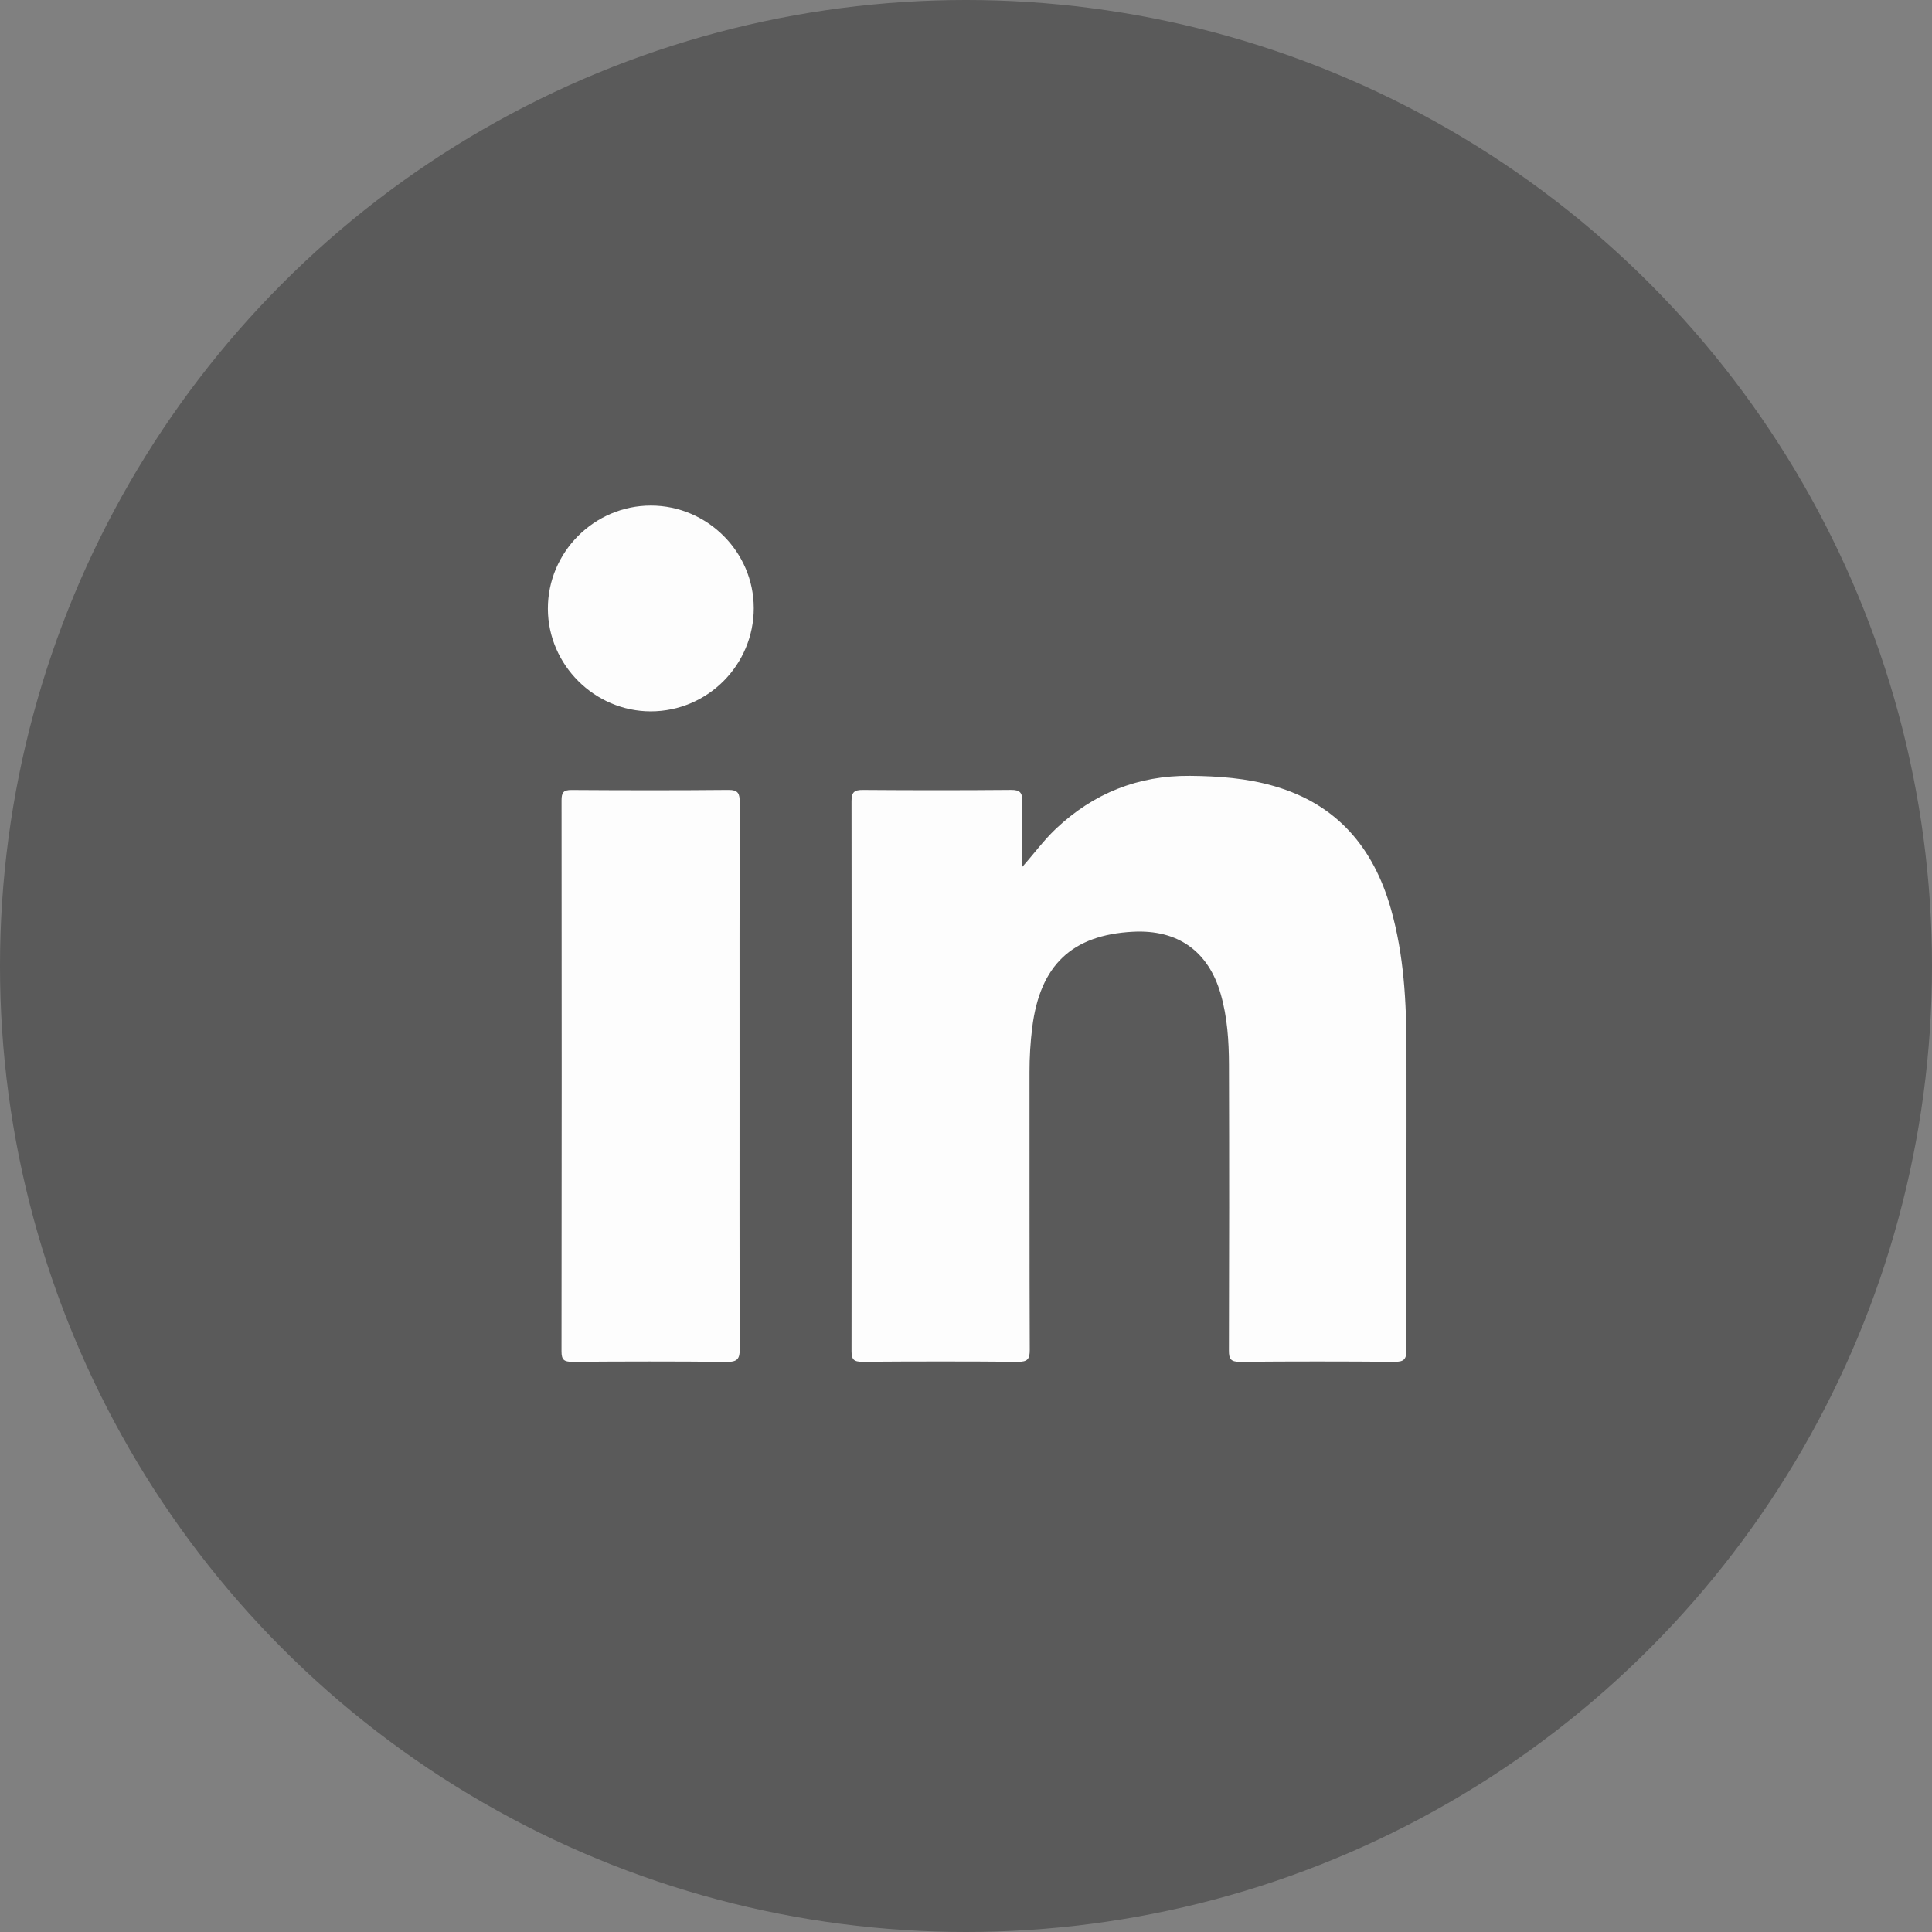
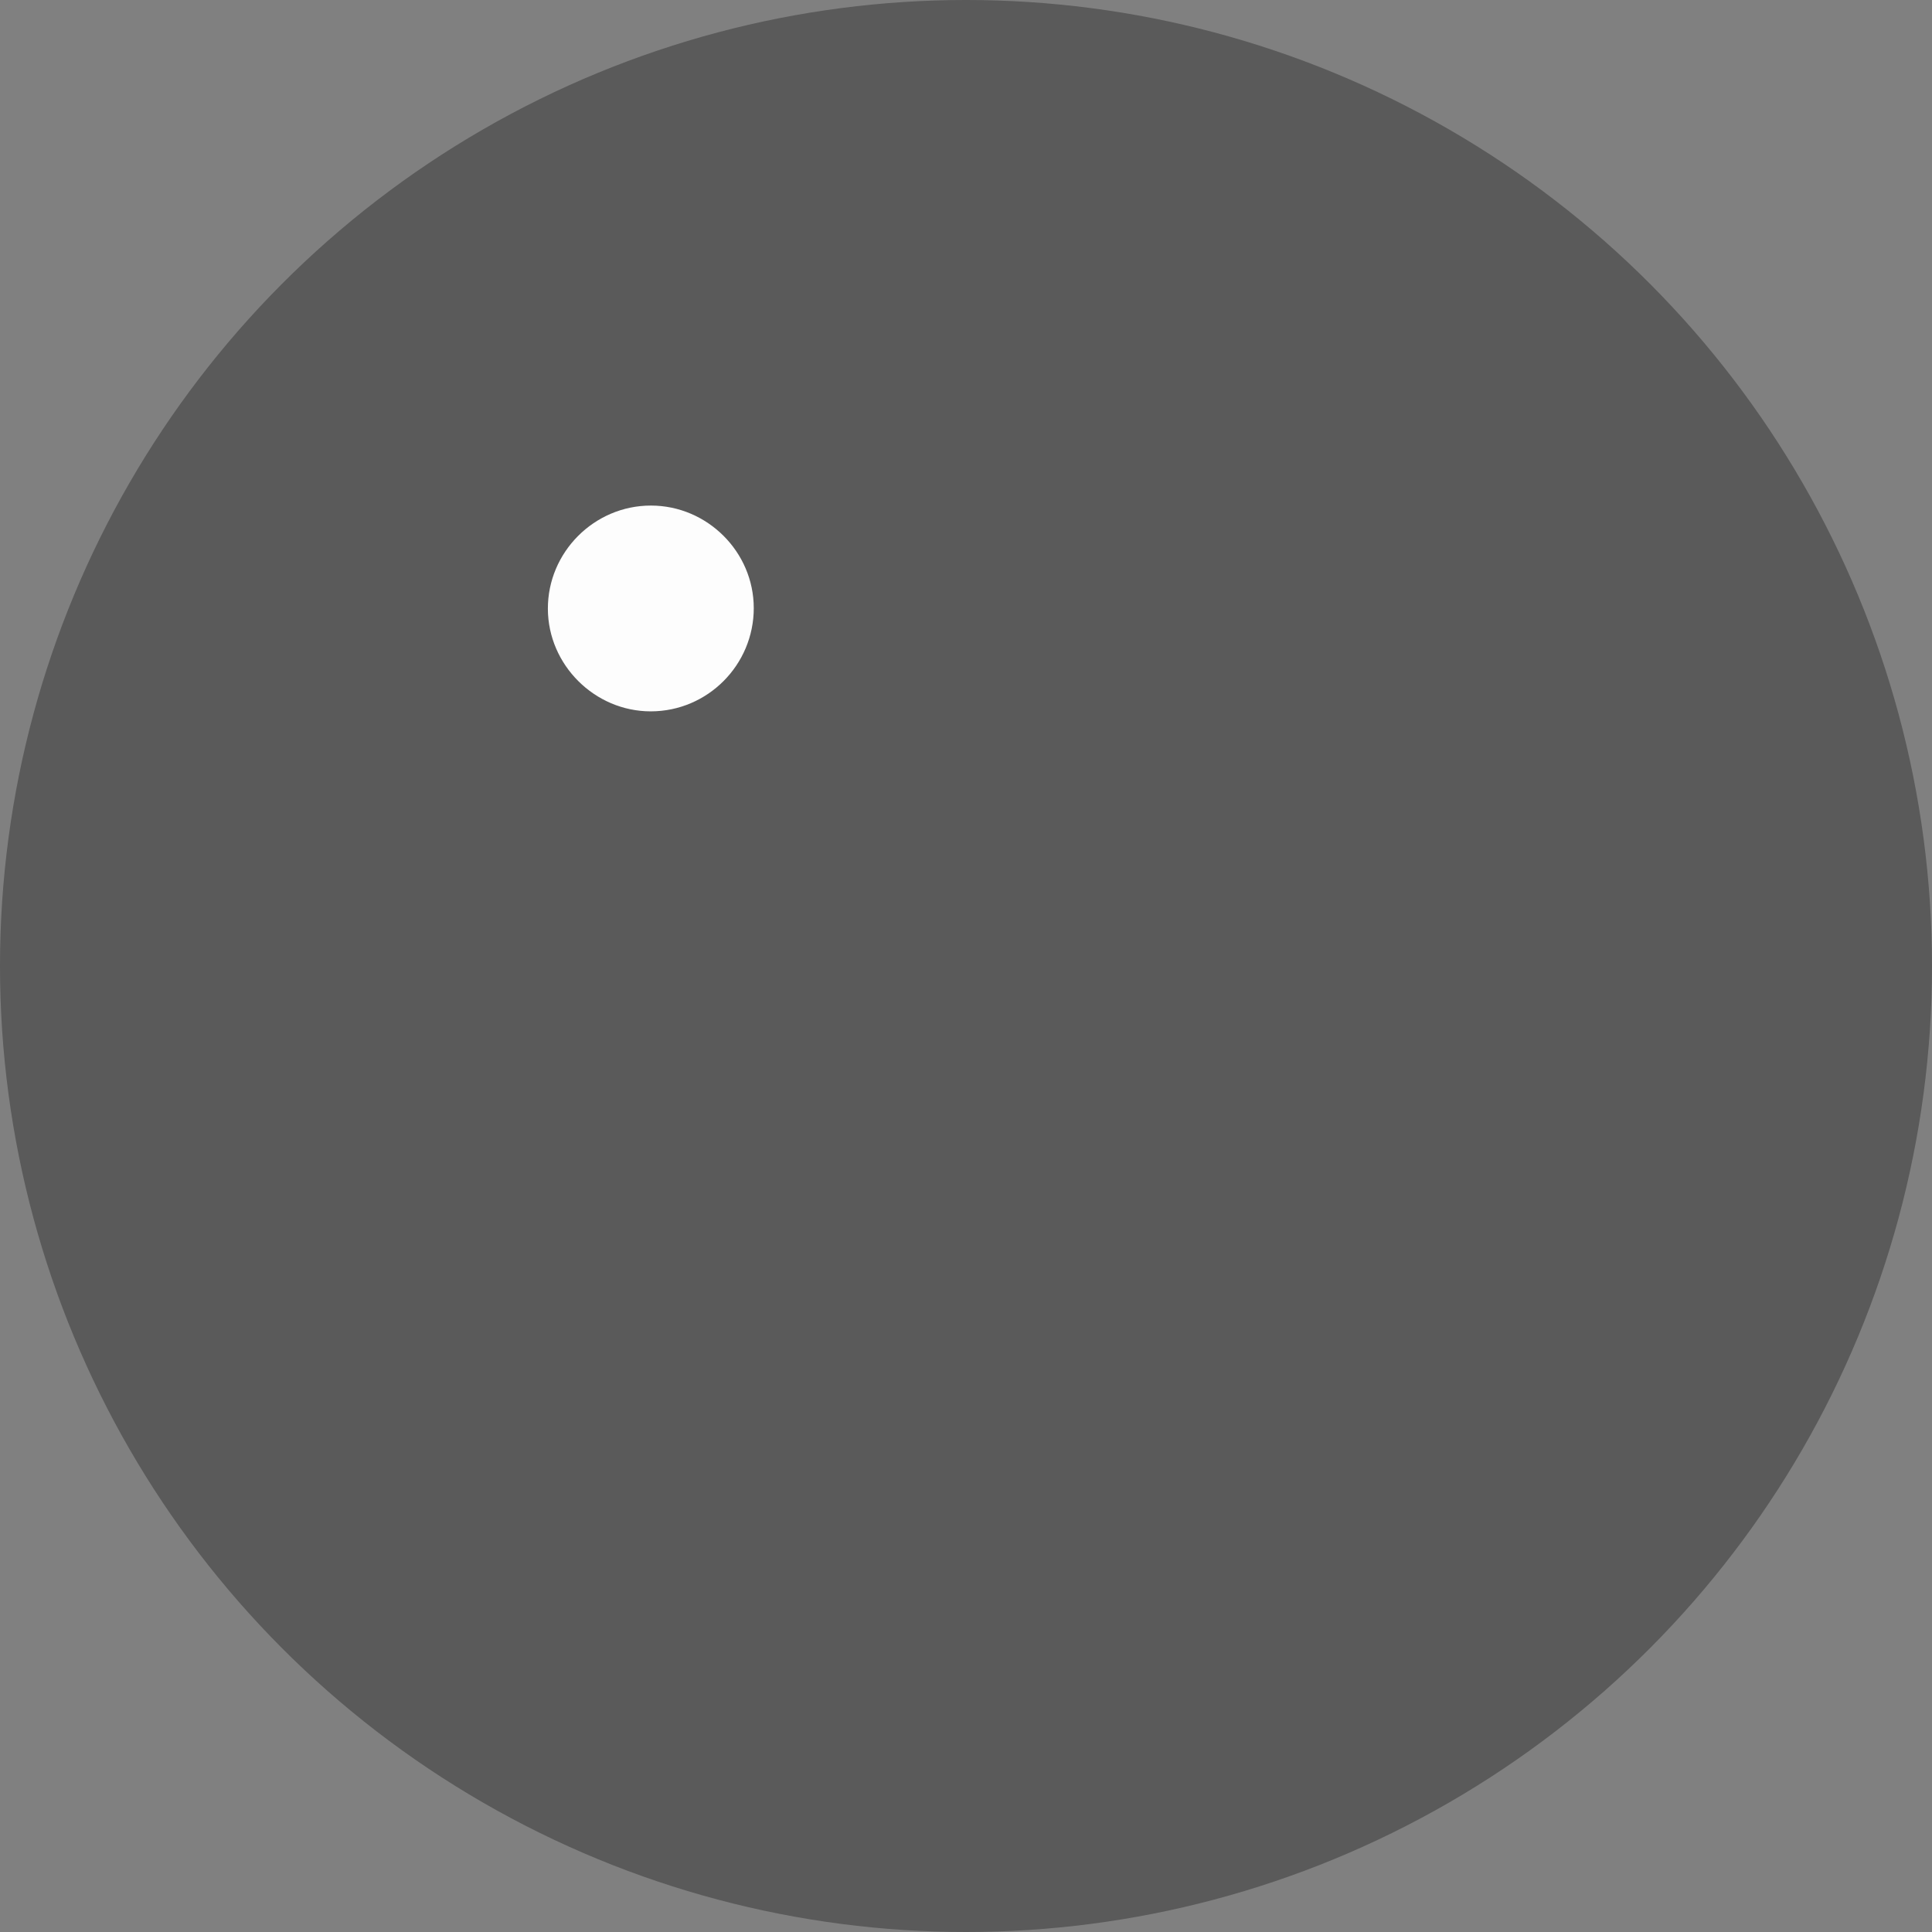
<svg xmlns="http://www.w3.org/2000/svg" id="Layer_1" width="180" height="180" version="1.1" viewBox="0 0 180 180">
  <rect x="0" y="0" width="180" height="180" fill="#808080" stroke="none" />
  <defs>
    <style>
      .st0 {
        opacity: .3;
      }

      .st1 {
        fill: #fdfdfd;
      }
    </style>
  </defs>
  <circle class="st0" cx="90" cy="90" r="90" />
  <g>
-     <path class="st1" d="M95.223,80.791c1.108-1.246,2.022-2.51,3.161-3.584,3.5-3.299,7.641-4.963,12.475-4.923,2.656.023,5.283.214,7.844.955,5.859,1.694,9.264,5.727,10.887,11.45,1.218,4.292,1.442,8.698,1.45,13.119.016,9.324-.027,18.649-.007,27.973.002.873-.243,1.102-1.102,1.095-4.803-.04-9.608-.041-14.411.001-.845.007-1.028-.255-1.025-1.053.027-8.872.034-17.745.005-26.617-.007-2.224-.149-4.445-.773-6.608-1.149-3.982-4-6.011-8.172-5.791-5.696.301-8.658,3.121-9.385,8.914-.173,1.383-.255,2.767-.254,4.161.007,8.629-.009,17.258.023,25.886.003.861-.213,1.114-1.091,1.106-4.838-.043-9.677-.037-14.516-.003-.776.006-1-.204-.999-.988.021-17.084.022-34.167,0-51.251-.001-.845.276-1.041,1.075-1.035,4.595.034,9.19.038,13.785-.003.845-.007,1.064.266,1.045,1.067-.047,2.041-.016,4.084-.016,6.126Z" />
-     <path class="st1" d="M68.903,100.315c0,8.452-.014,16.903.02,25.355.004.939-.23,1.223-1.202,1.213-4.801-.053-9.604-.041-14.406-.007-.77.005-1.002-.187-1-.983.023-17.112.021-34.224.004-51.335,0-.708.171-.961.923-.956,4.871.031,9.743.041,14.614-.006.936-.009,1.063.354,1.061,1.156-.023,8.521-.014,17.042-.014,25.563Z" />
+     <path class="st1" d="M95.223,80.791Z" />
    <path class="st1" d="M70.227,56.644c.005,5.306-4.302,9.629-9.596,9.631-5.226.002-9.57-4.325-9.587-9.548-.017-5.282,4.323-9.631,9.607-9.625,5.246.005,9.57,4.314,9.575,9.543Z" />
  </g>
</svg>